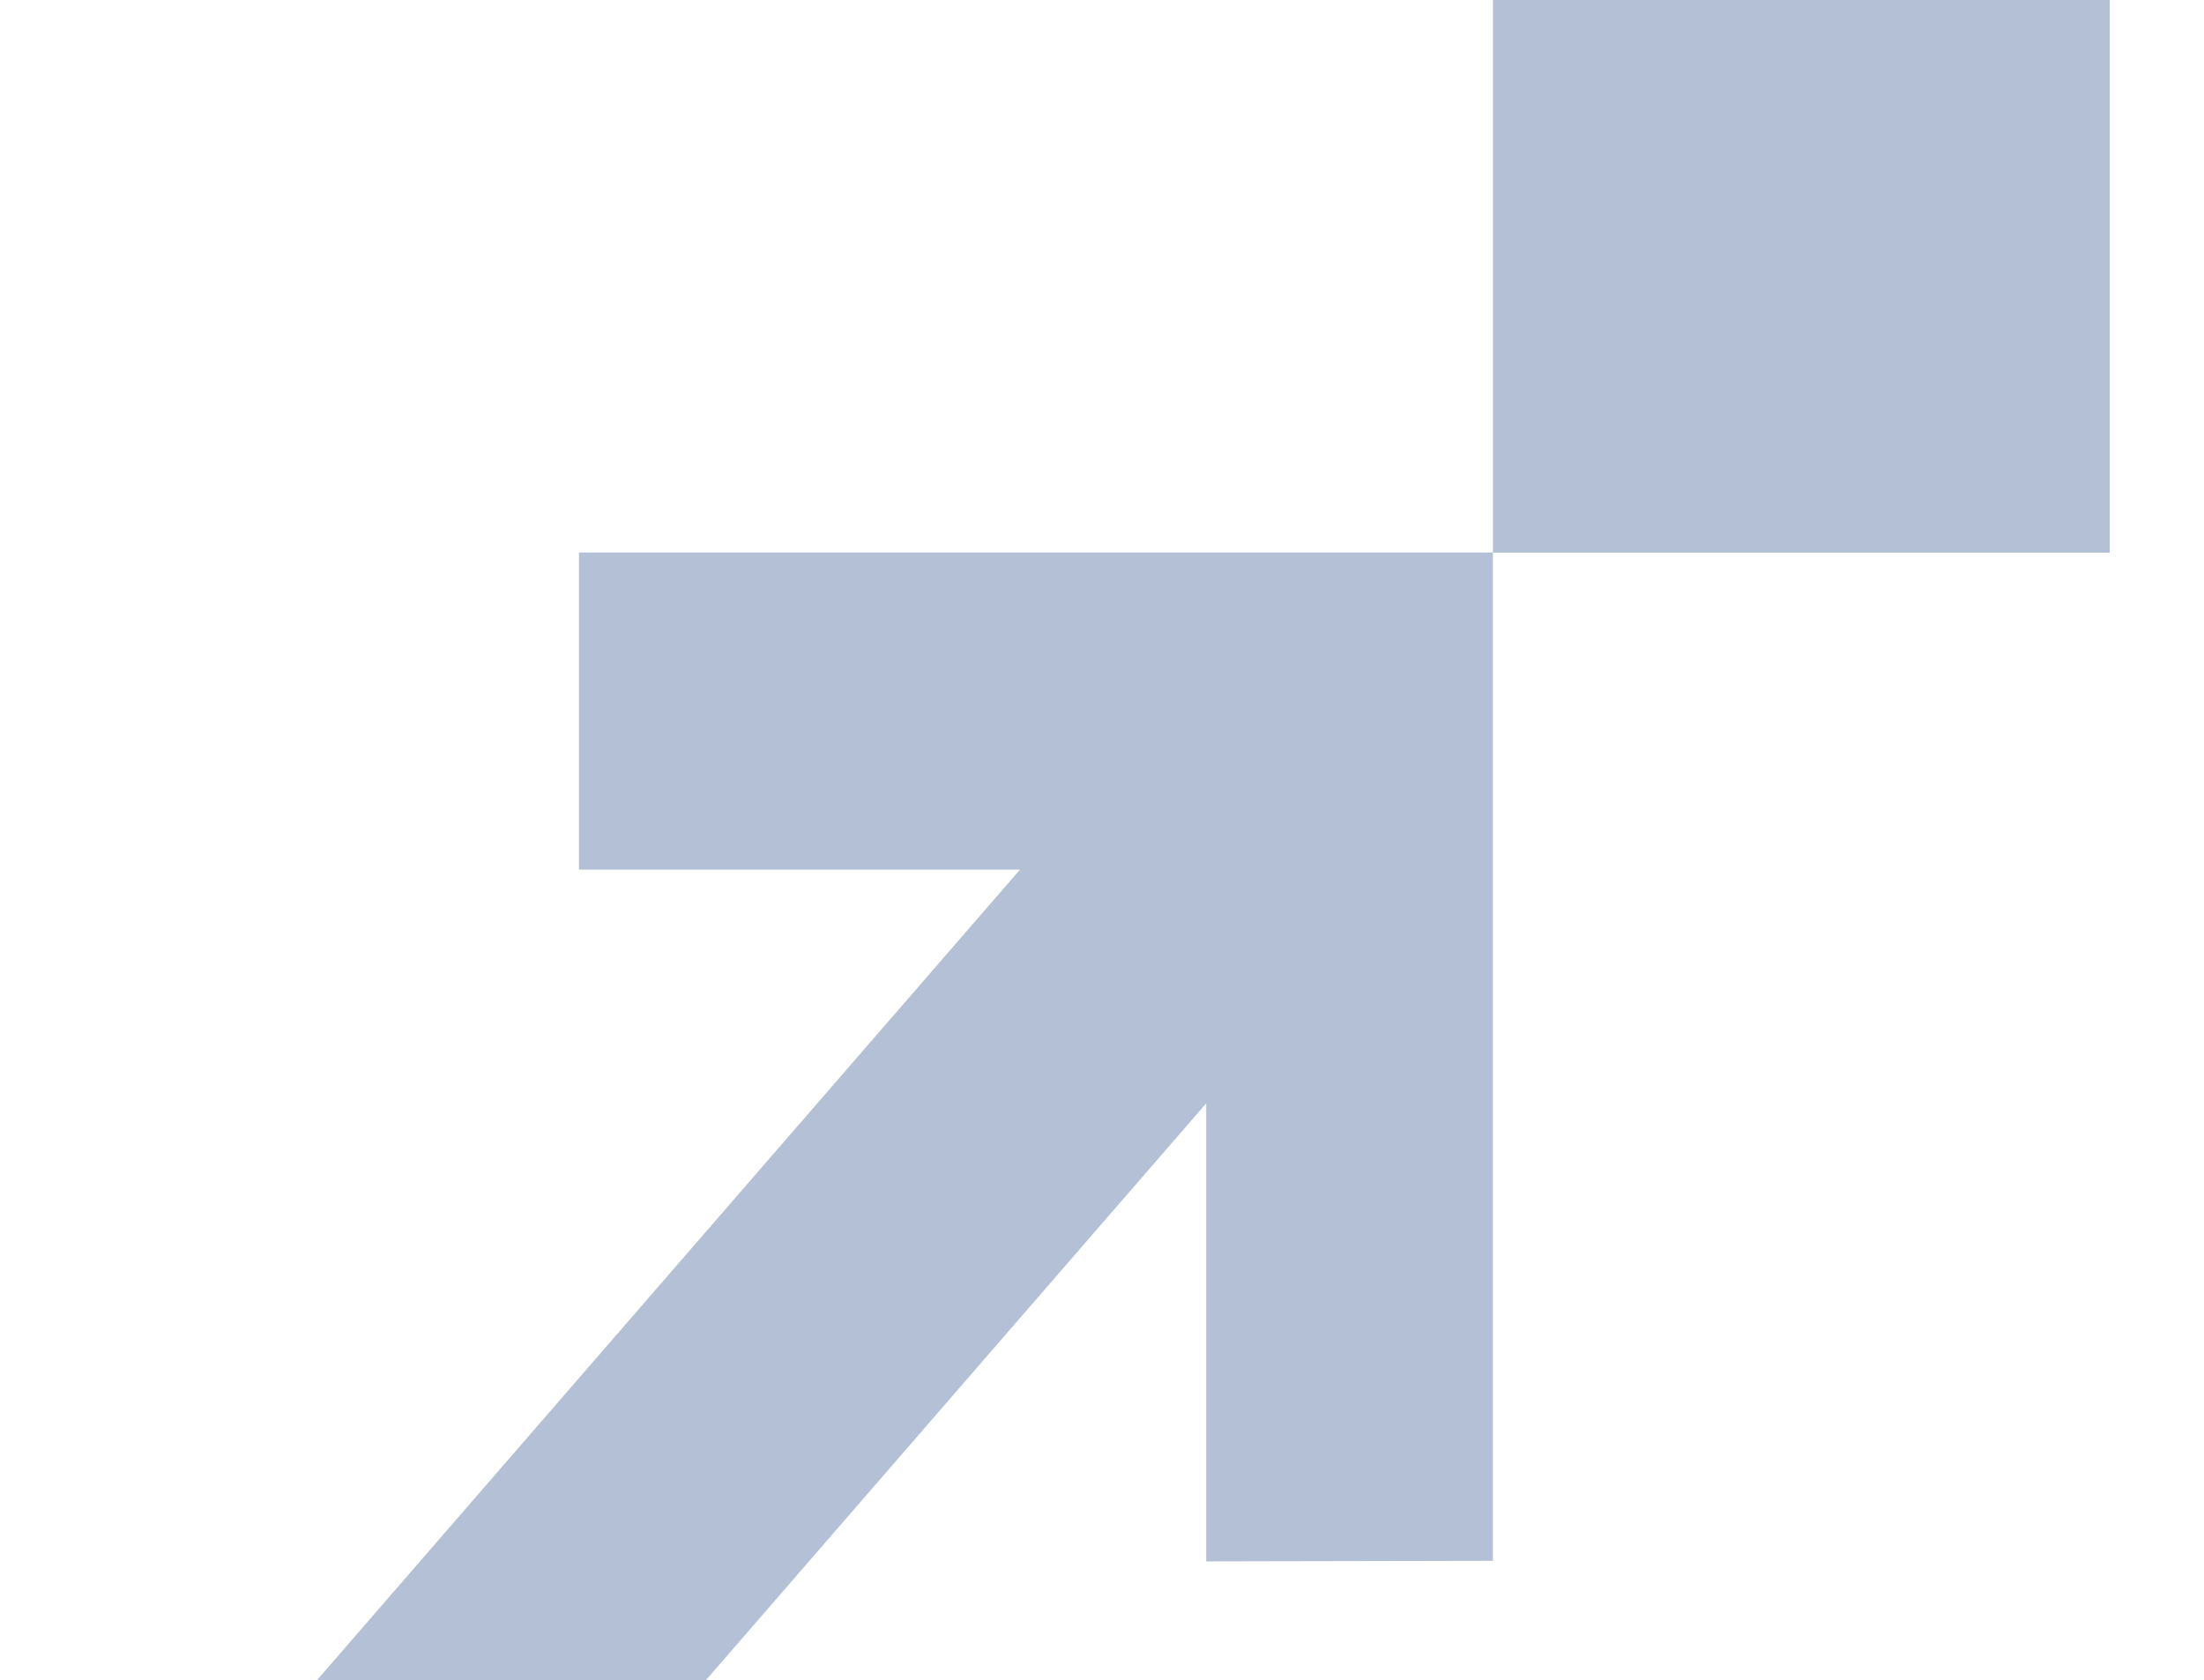
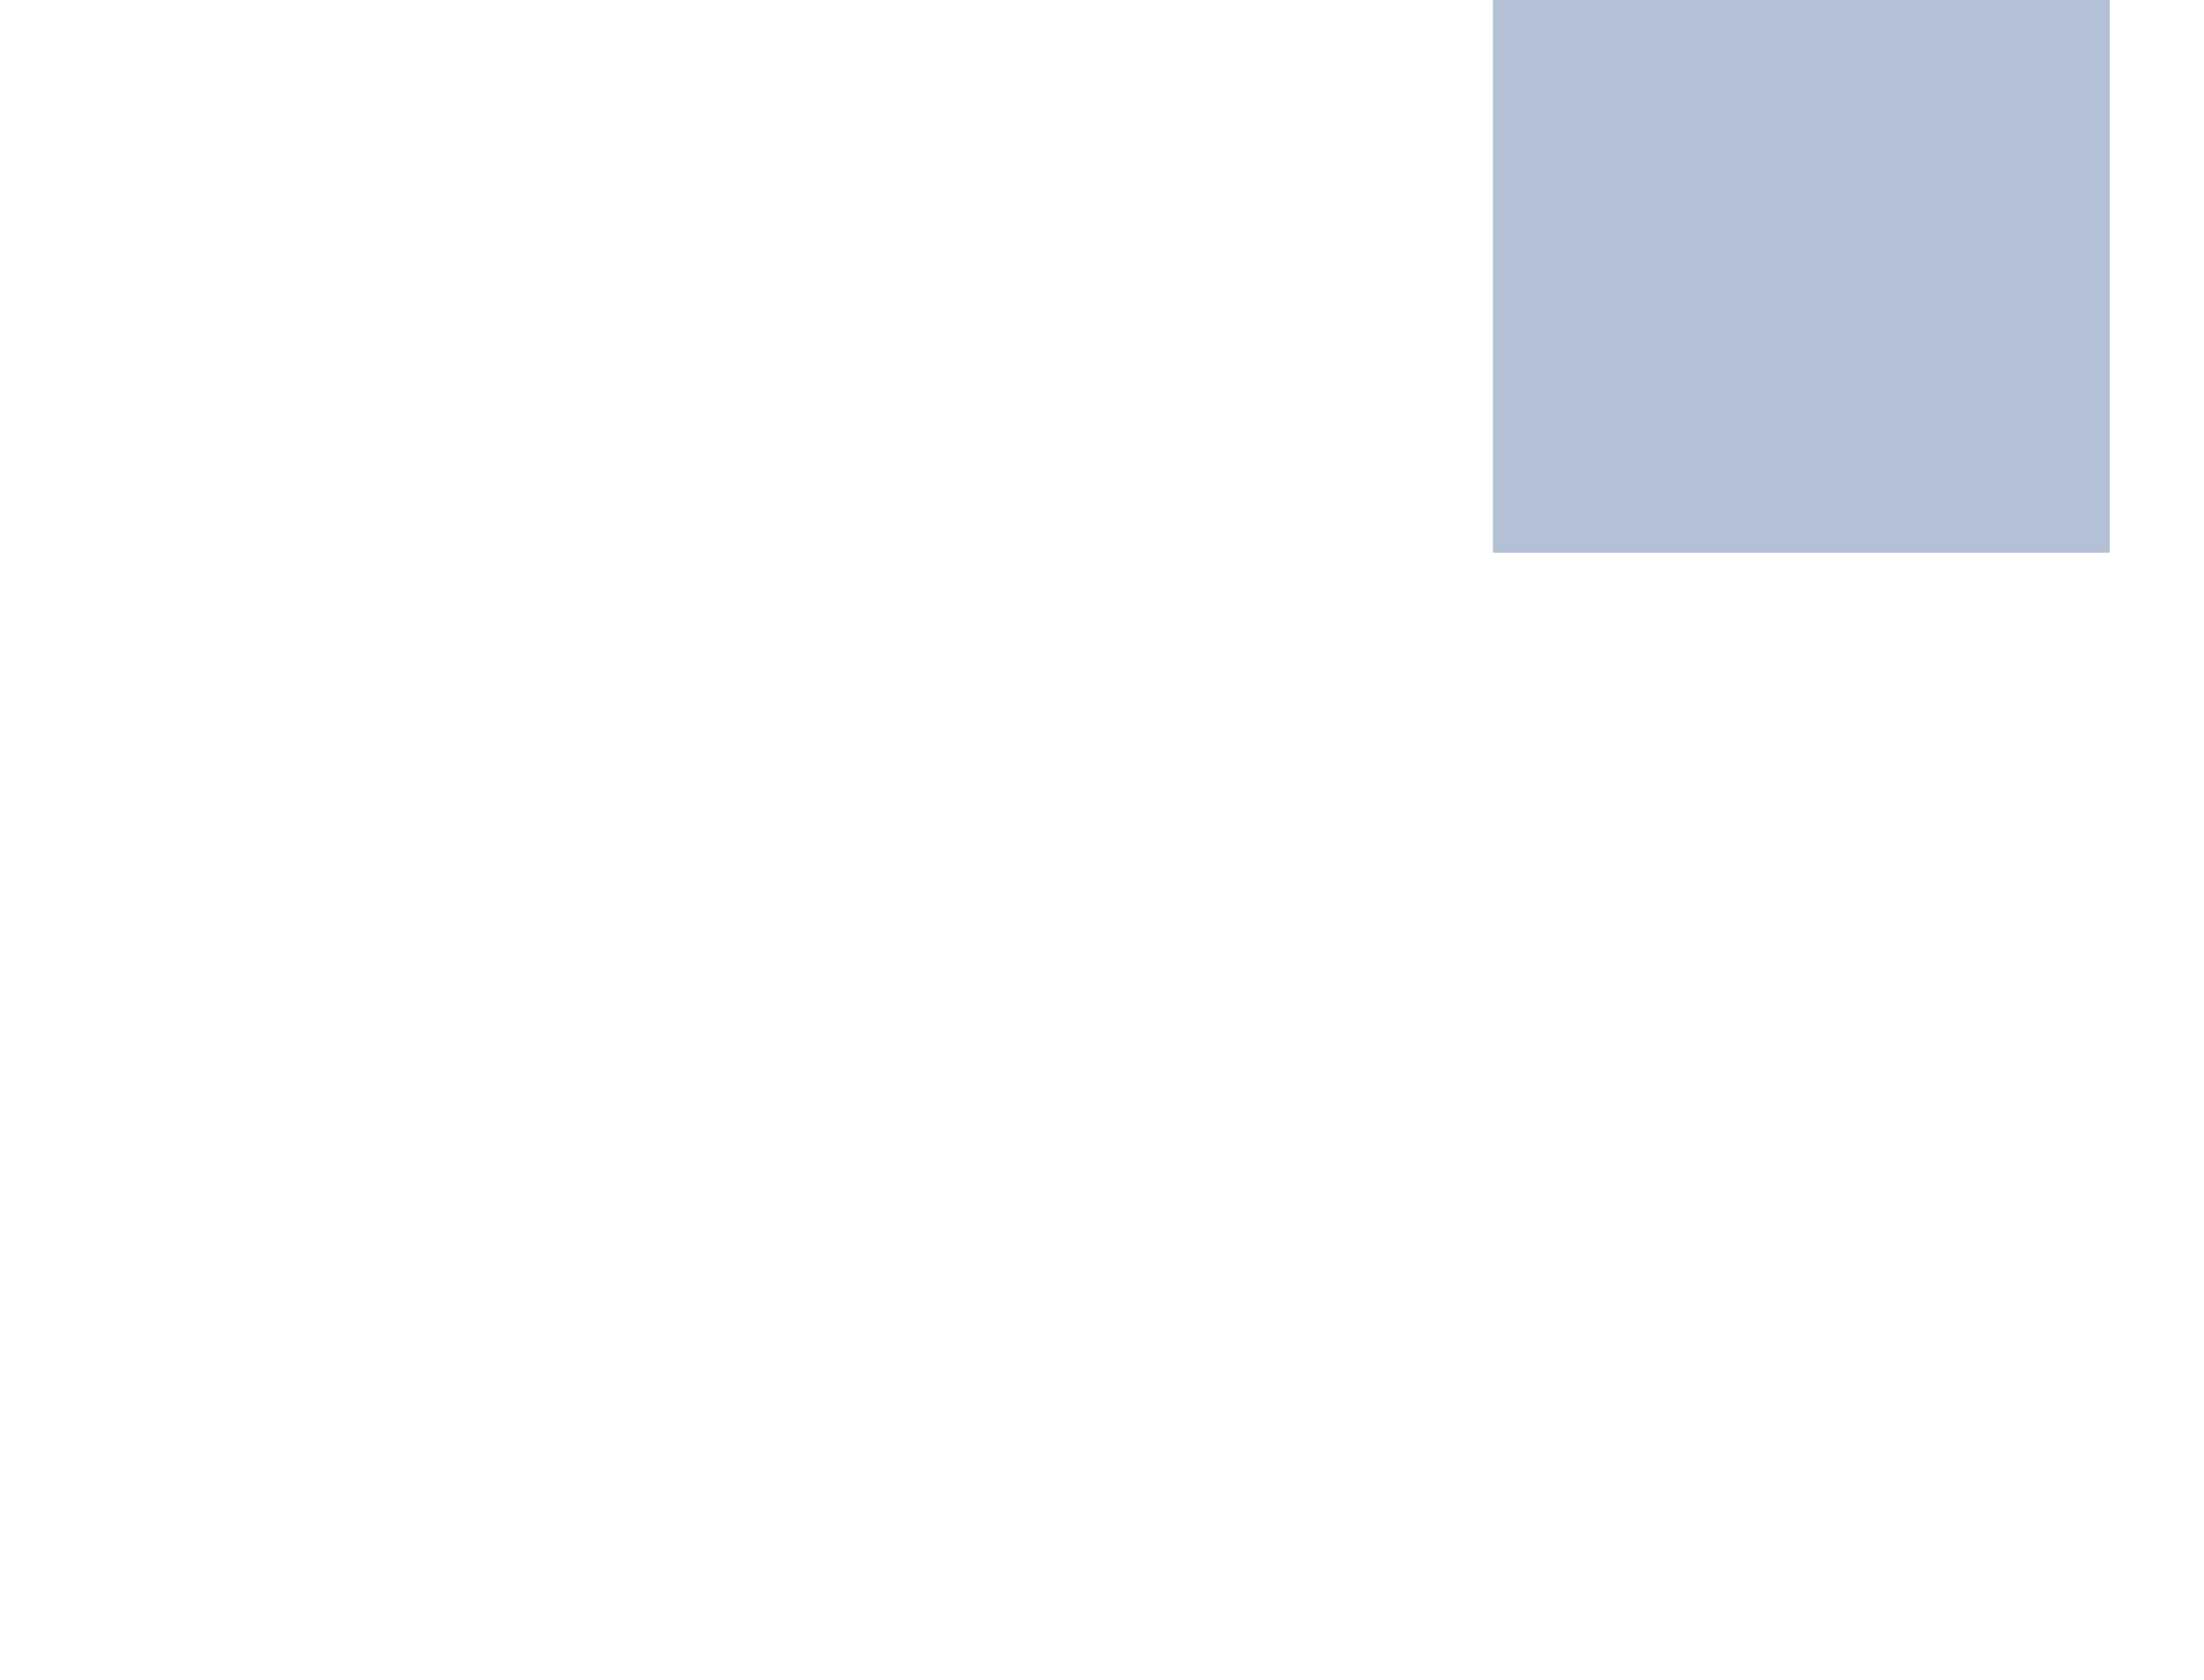
<svg xmlns="http://www.w3.org/2000/svg" width="720" height="549" viewBox="0 0 720 549" fill="none">
  <g opacity="0.3" filter="url(#filter0_d_1019_72319)">
    <path d="M689.202 -24.901H487.711V176.586H689.202V-24.901Z" fill="#002D76" />
-     <path d="M189.128 280.142H333.207L-4.742 669.849L58.799 743.098L394.042 356.512V506.177L487.689 505.992V176.521H189.128V280.142Z" fill="#002D76" />
  </g>
  <defs>
    <filter id="filter0_d_1019_72319" x="-34.742" y="-50.901" width="753.945" height="828" filterUnits="userSpaceOnUse" color-interpolation-filters="sRGB">
      <feFlood flood-opacity="0" result="BackgroundImageFix" />
      <feColorMatrix in="SourceAlpha" type="matrix" values="0 0 0 0 0 0 0 0 0 0 0 0 0 0 0 0 0 0 127 0" result="hardAlpha" />
      <feMorphology radius="2" operator="dilate" in="SourceAlpha" result="effect1_dropShadow_1019_72319" />
      <feOffset dy="4" />
      <feGaussianBlur stdDeviation="14" />
      <feComposite in2="hardAlpha" operator="out" />
      <feColorMatrix type="matrix" values="0 0 0 0 0 0 0 0 0 0.031 0 0 0 0 0.094 0 0 0 0.35 0" />
      <feBlend mode="normal" in2="BackgroundImageFix" result="effect1_dropShadow_1019_72319" />
      <feBlend mode="normal" in="SourceGraphic" in2="effect1_dropShadow_1019_72319" result="shape" />
    </filter>
  </defs>
</svg>